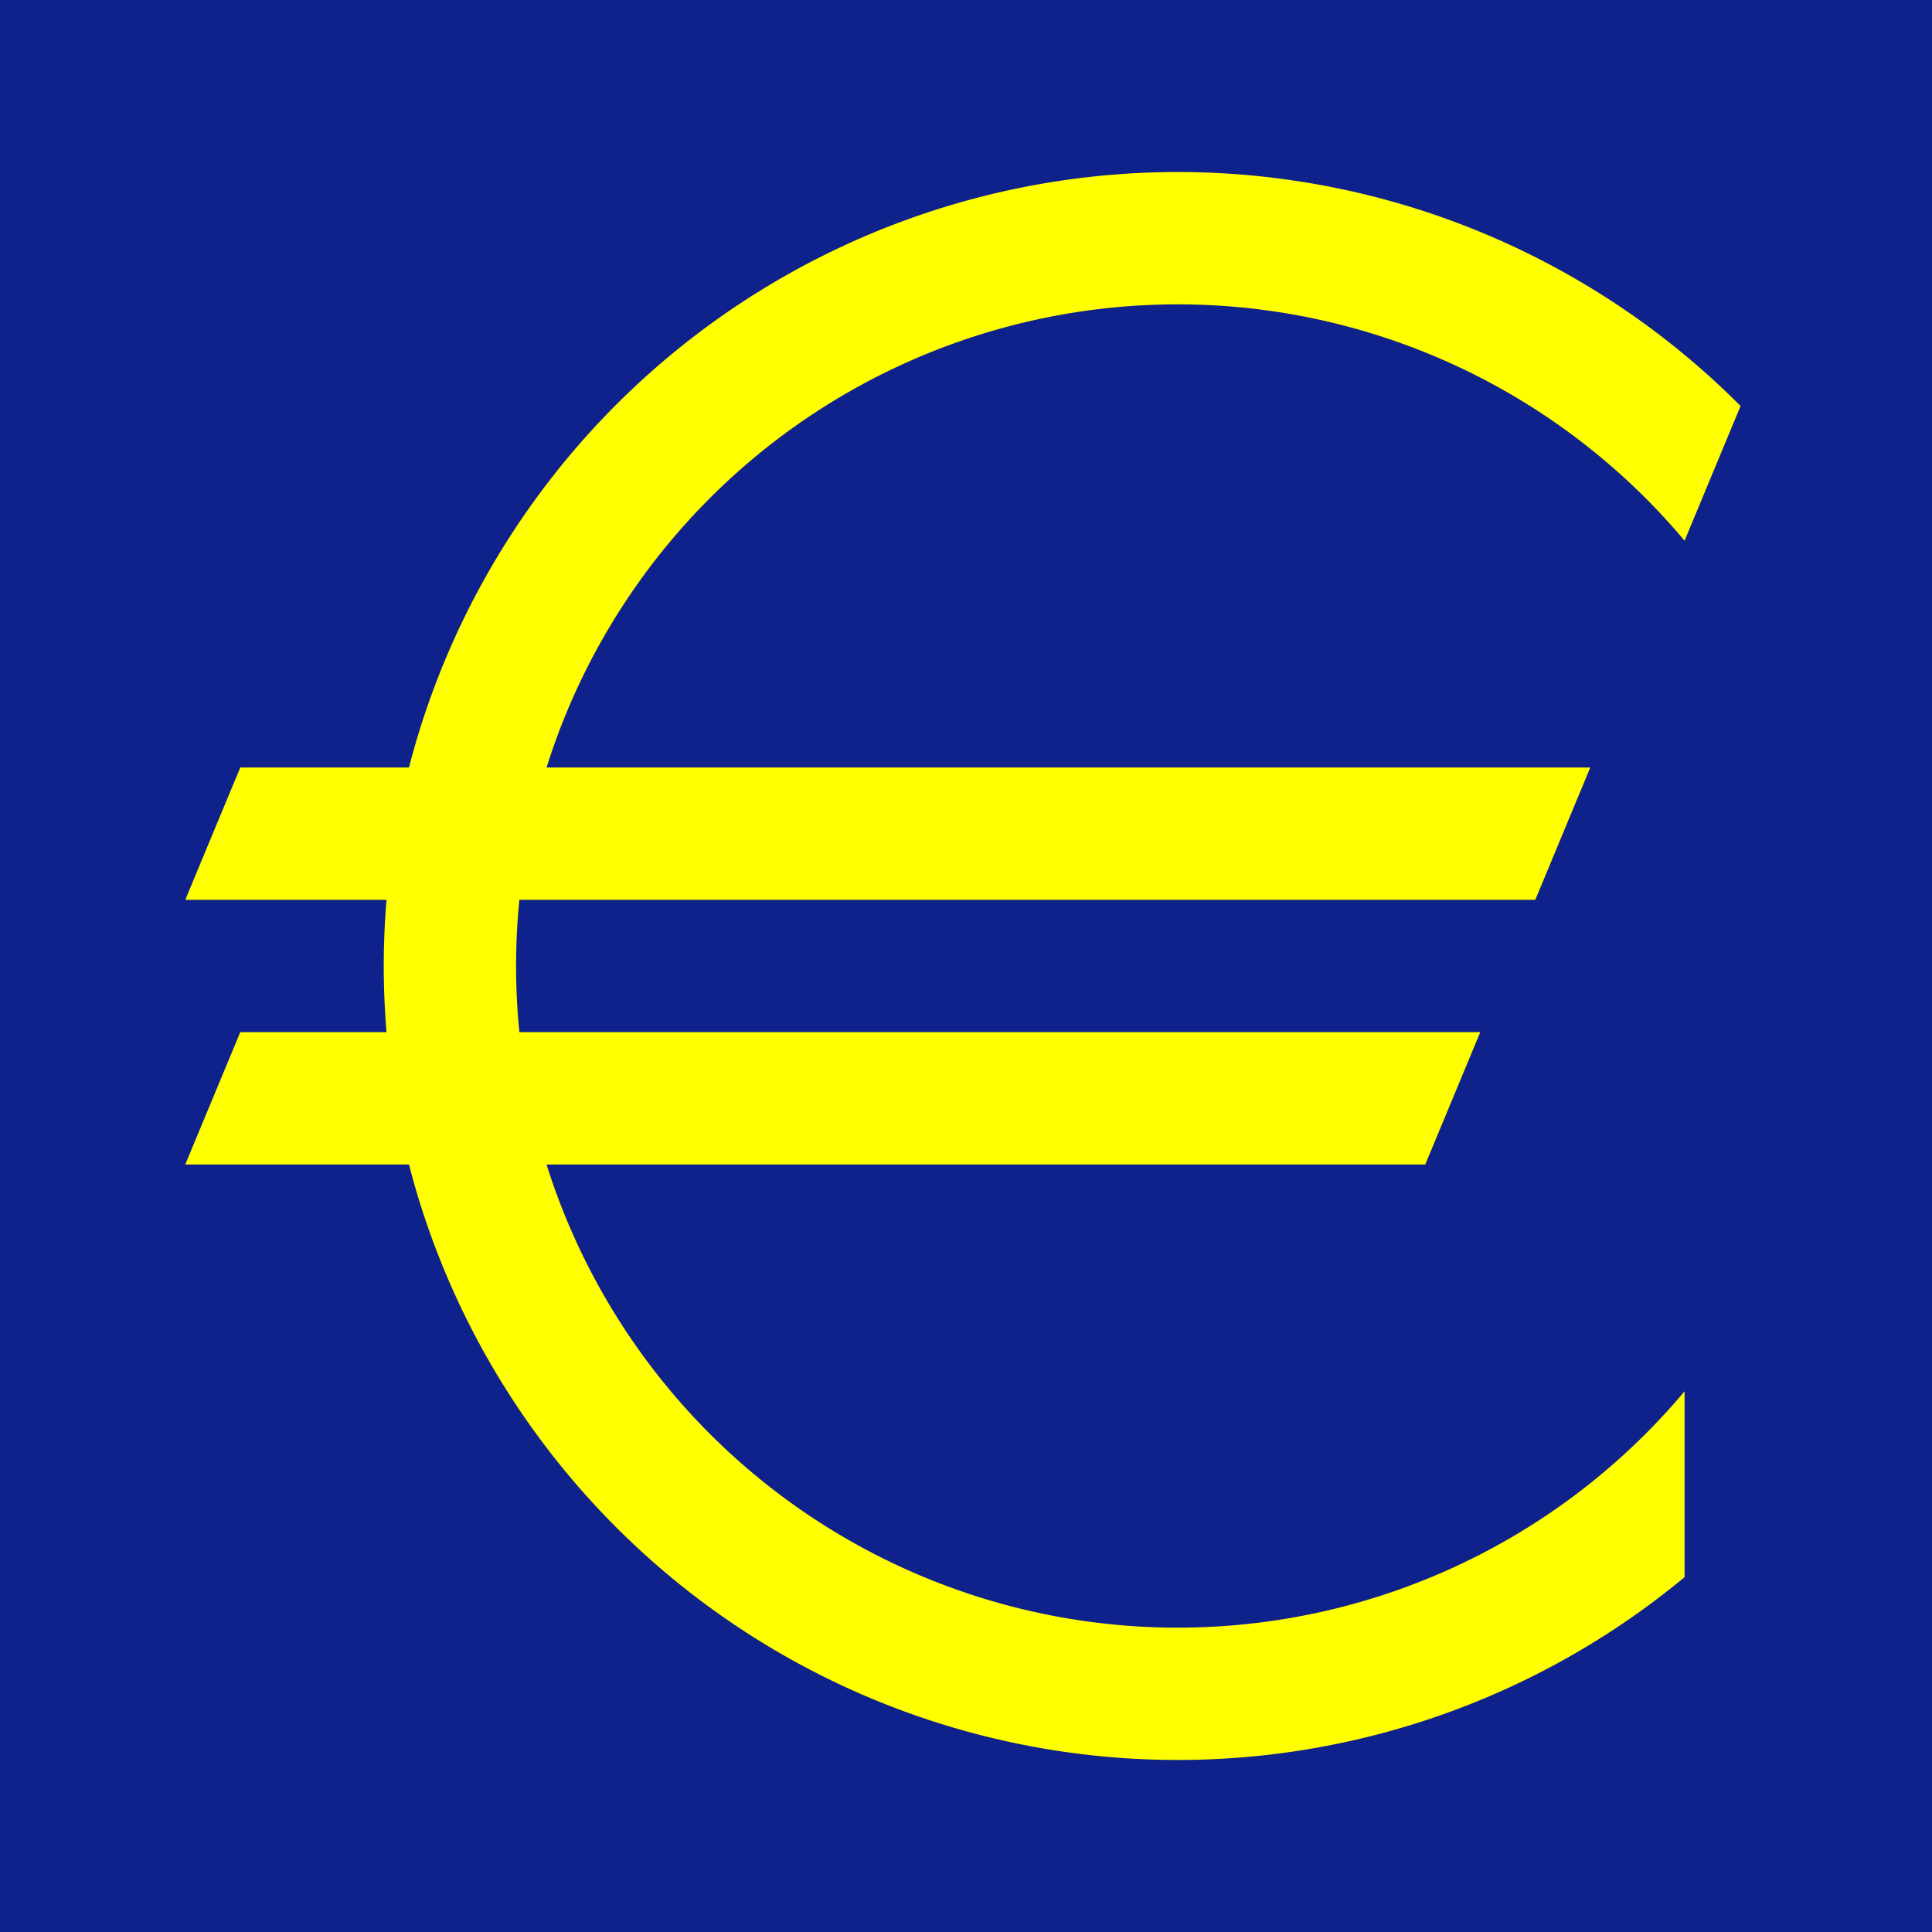
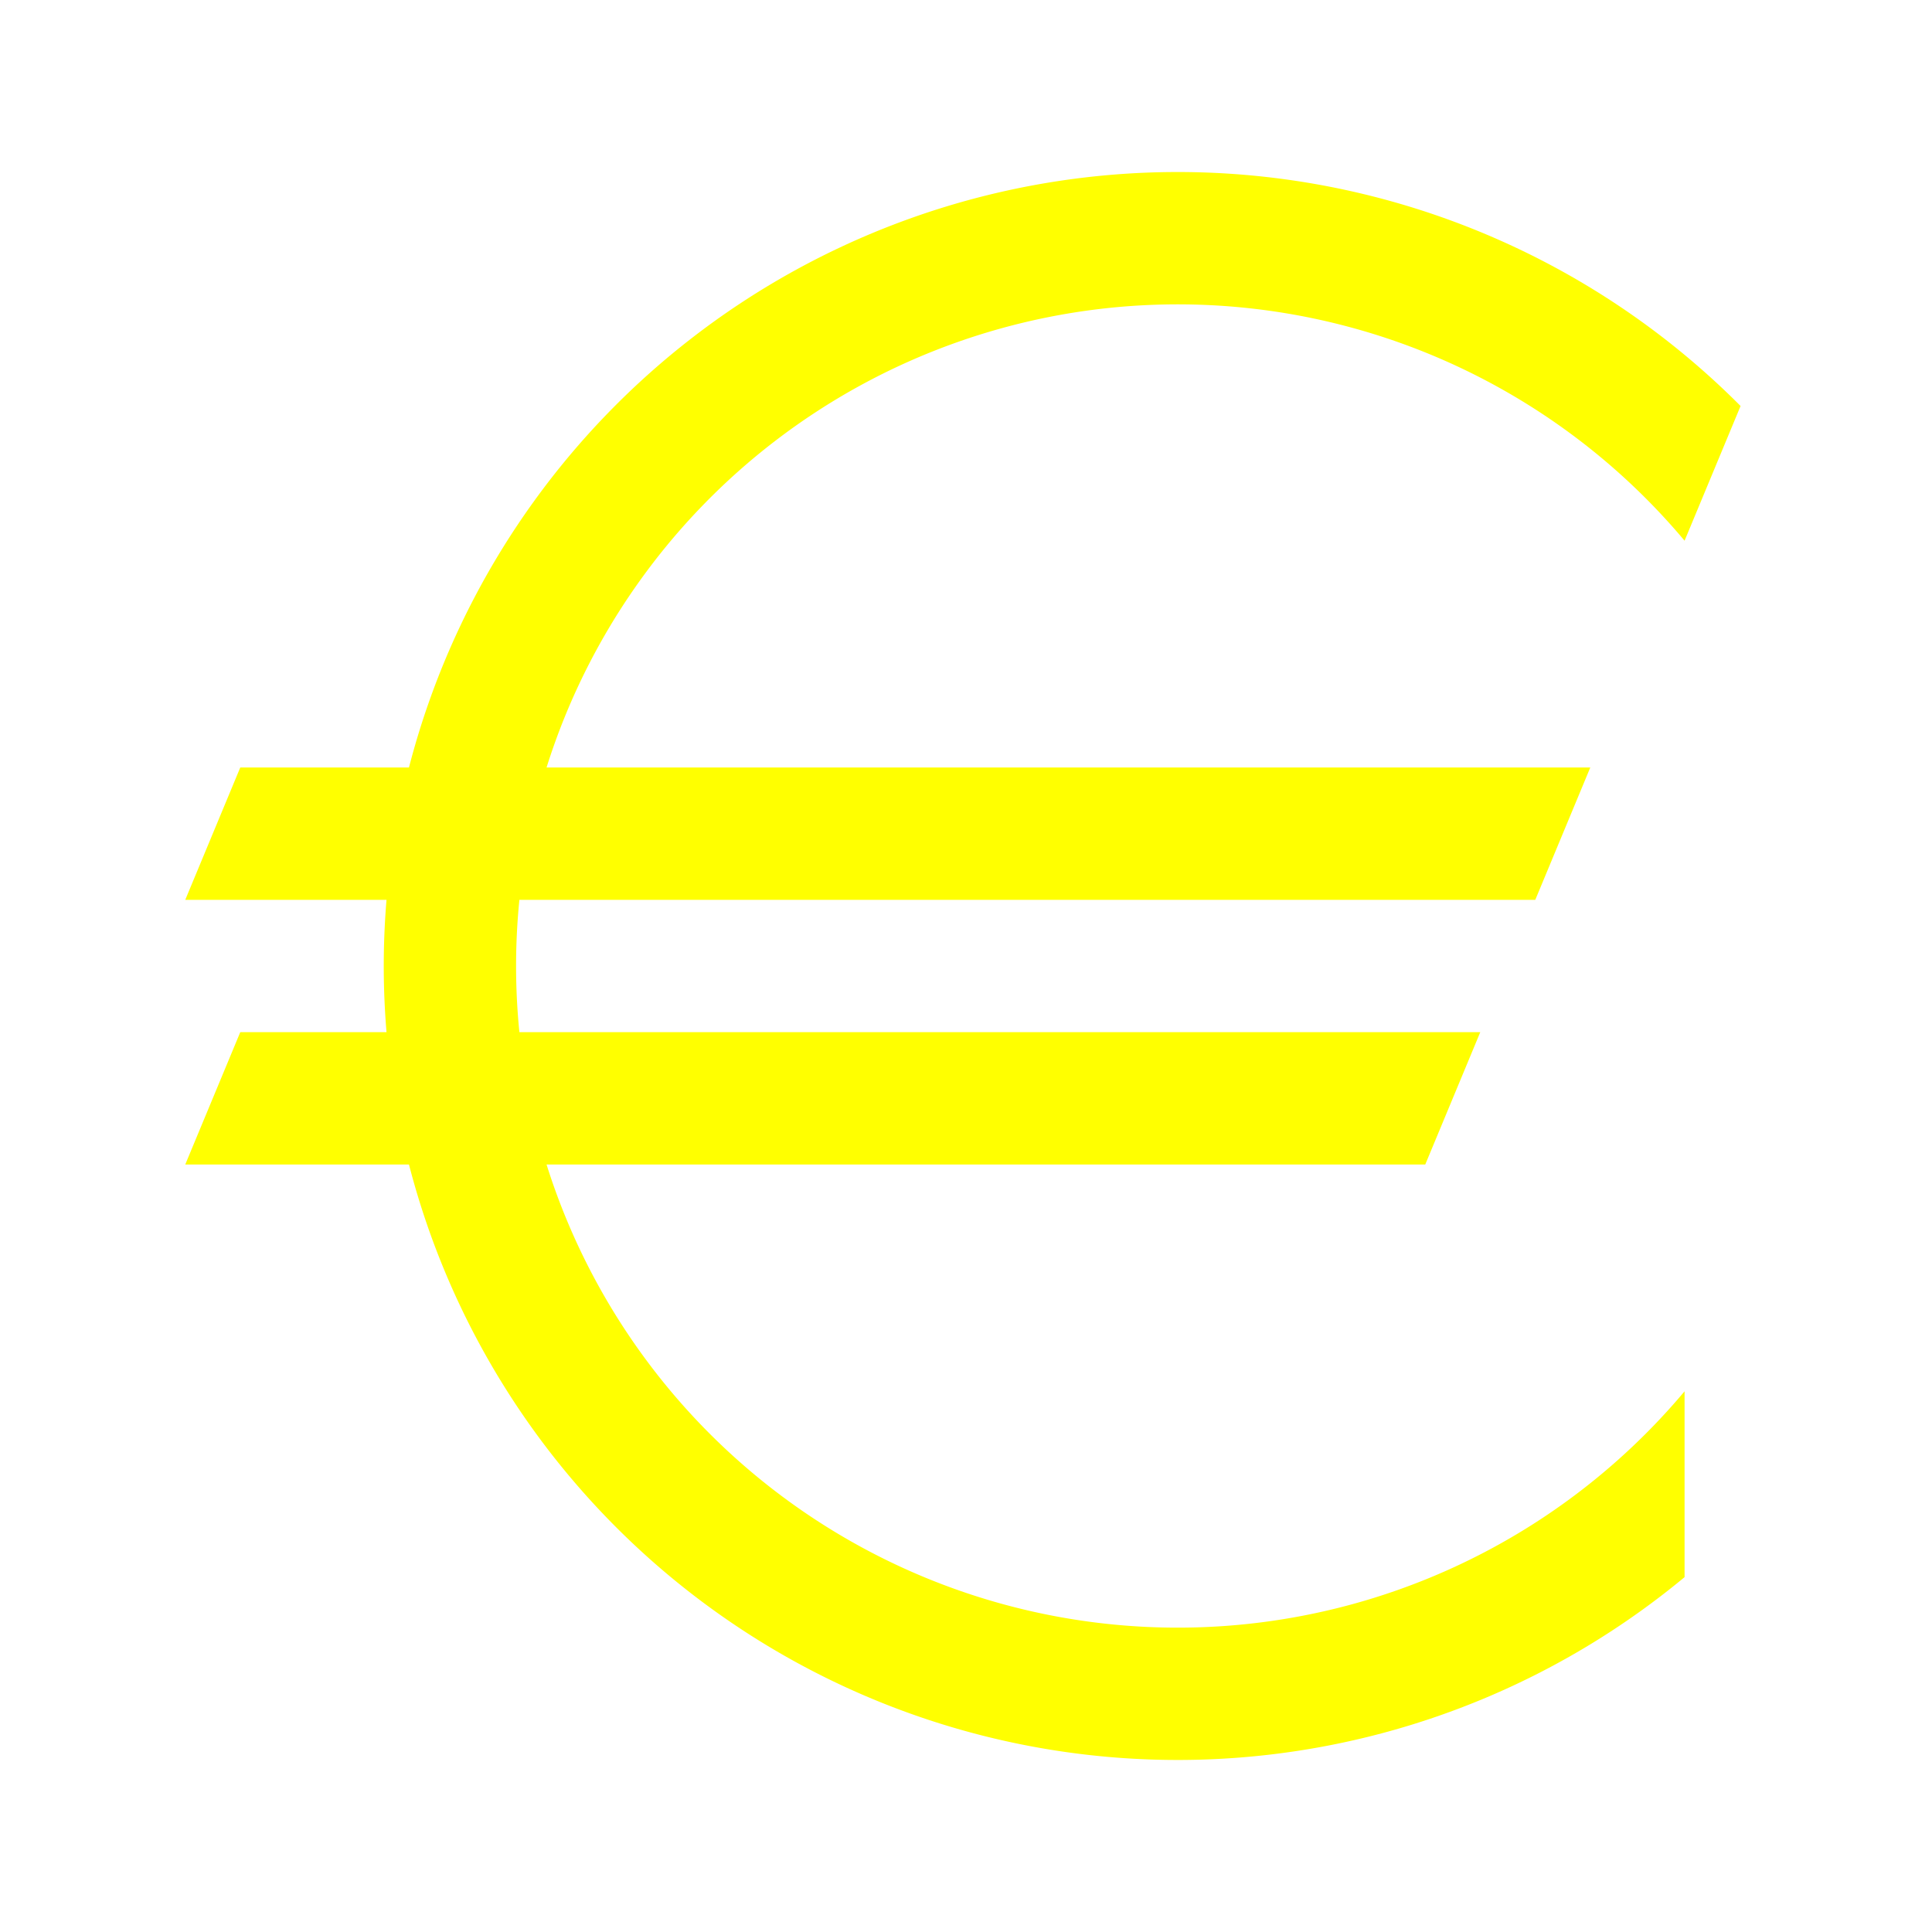
<svg xmlns="http://www.w3.org/2000/svg" width="584" height="584" viewBox="-89 -73 146 146">
-   <path d="M-89-73h146v146H-89z" fill="#0f218b" />
  <path d="M-70.843-15H31.177l-4.157 10H-75zm0 20H22.863l-4.157 10H-75zM38.302-32.139a50 50 0 1 0 0 64.279v14.044a60 60 0 1 1 4.232-88.503z" fill="#ff0" />
</svg>